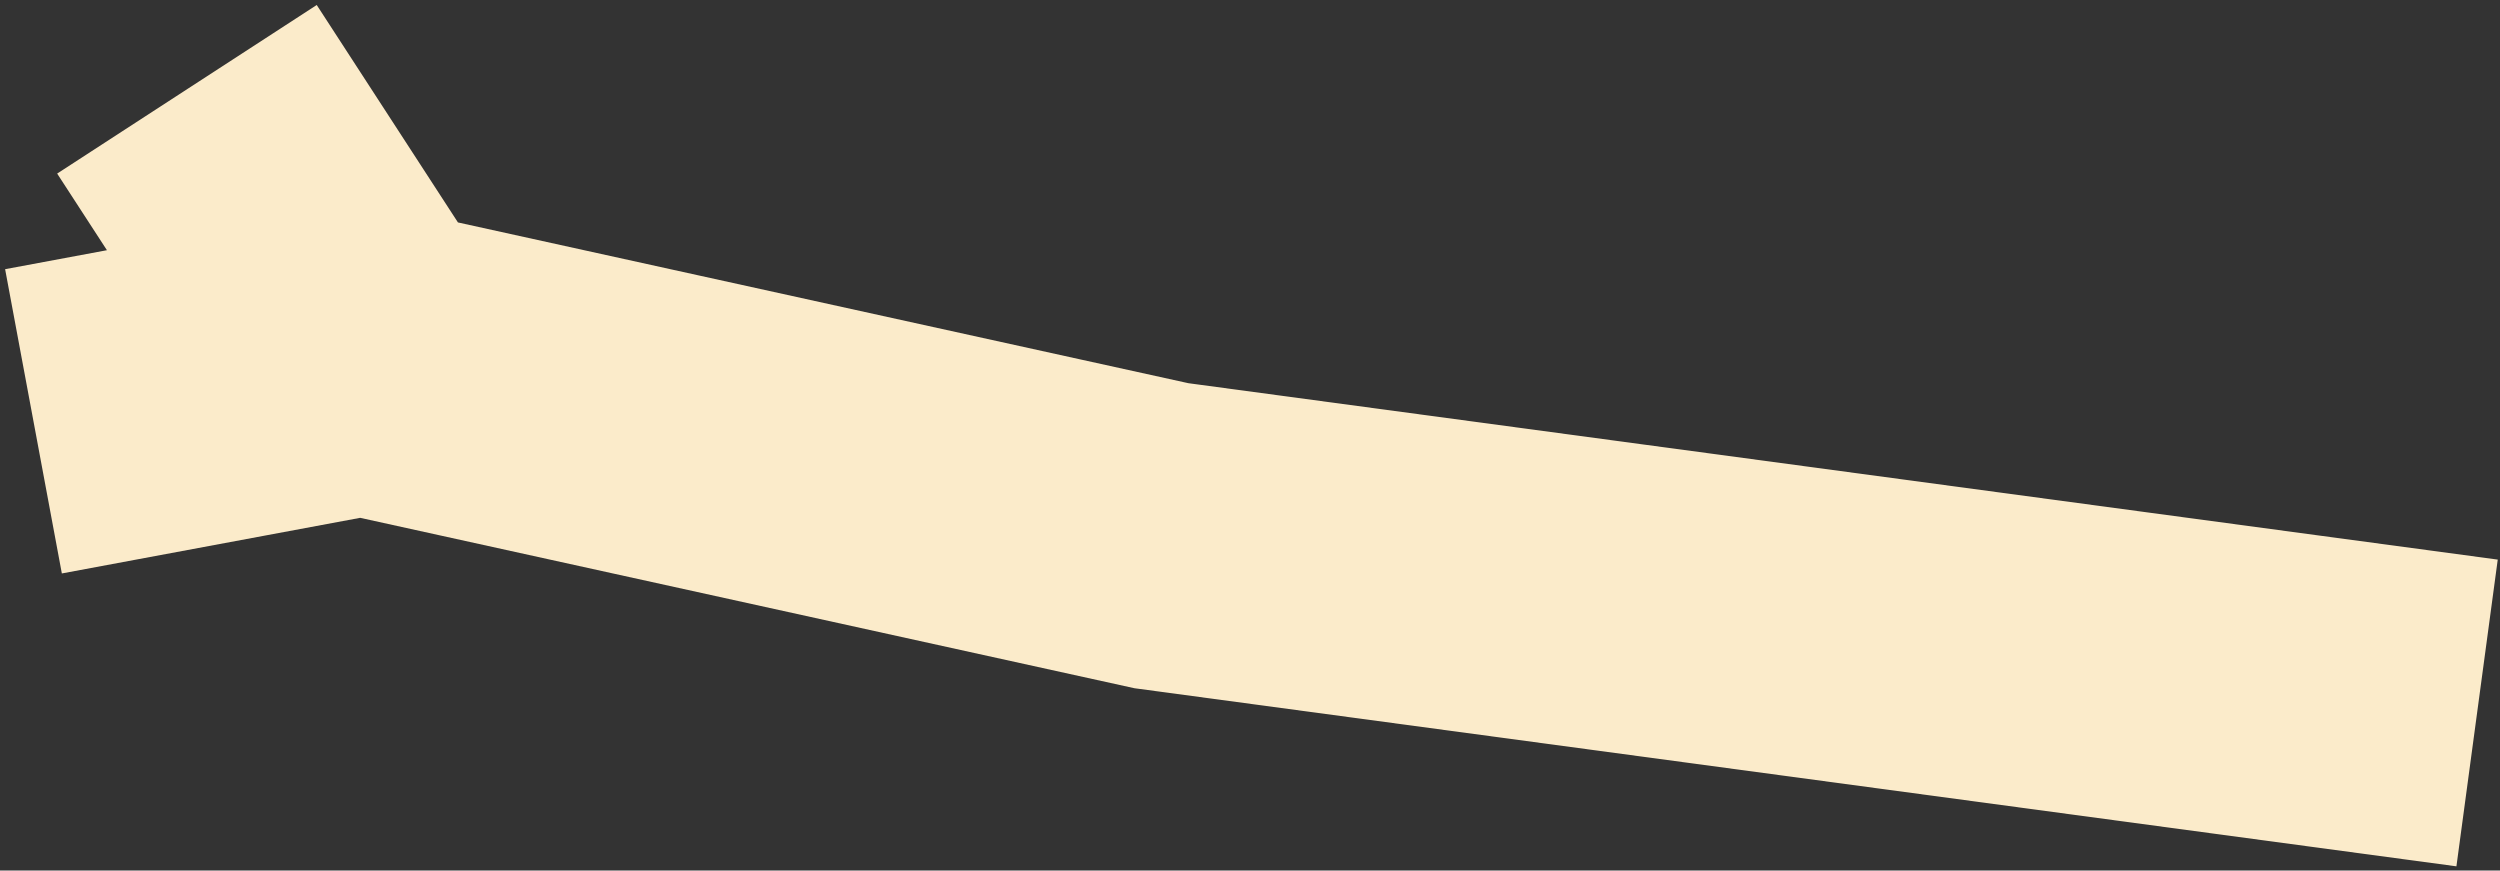
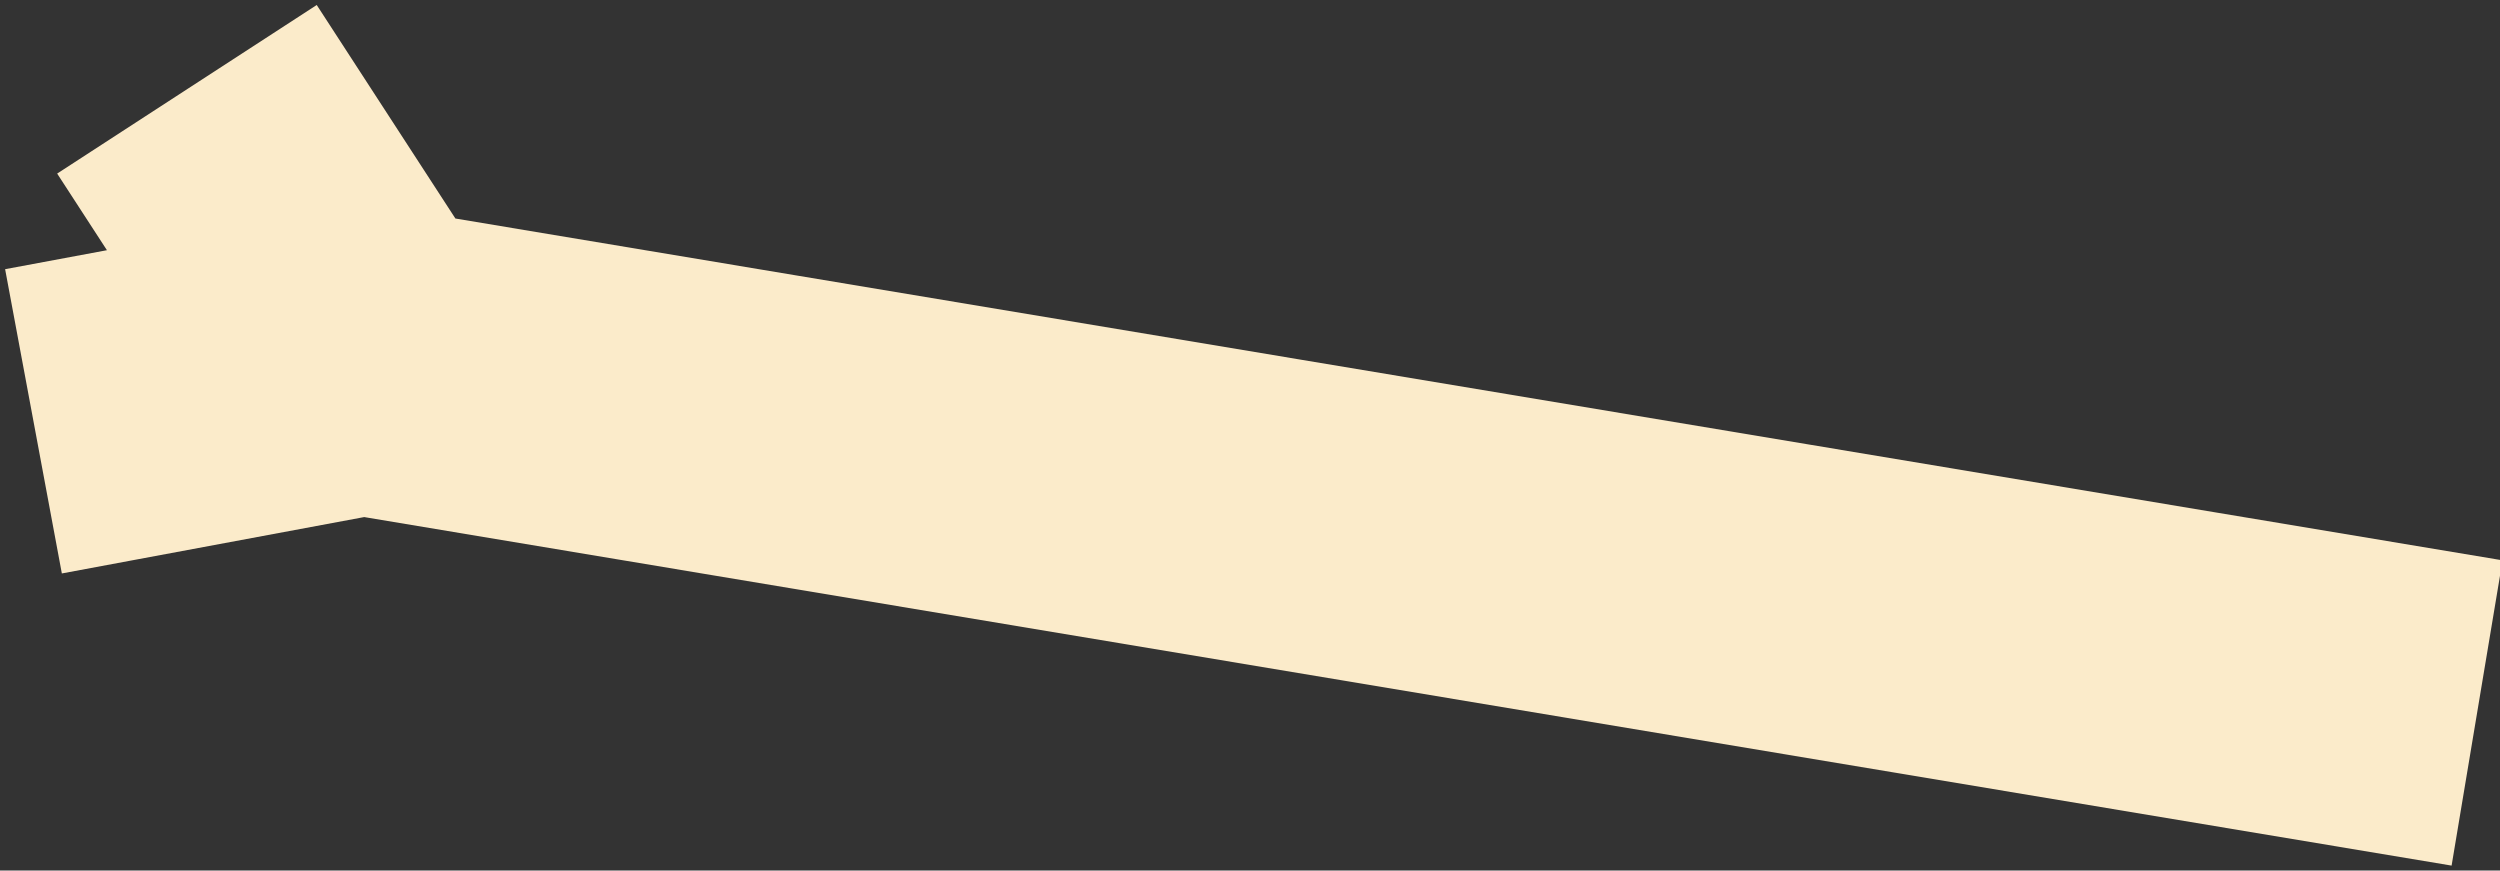
<svg xmlns="http://www.w3.org/2000/svg" width="448" height="156" viewBox="0 0 448 156" fill="none">
  <rect x="0" y="0" width="448" height="156" fill="#333333" stroke="none" />
-   <path d="M33.5 16L65 64.5M65 64.5L6 75.5M65 64.5L208.125 96L443.893 127.763" stroke="#FBEBCA" stroke-width="55.463" />
+   <path d="M33.5 16L65 64.5M65 64.5L6 75.5M65 64.5L443.893 127.763" stroke="#FBEBCA" stroke-width="55.463" />
</svg>